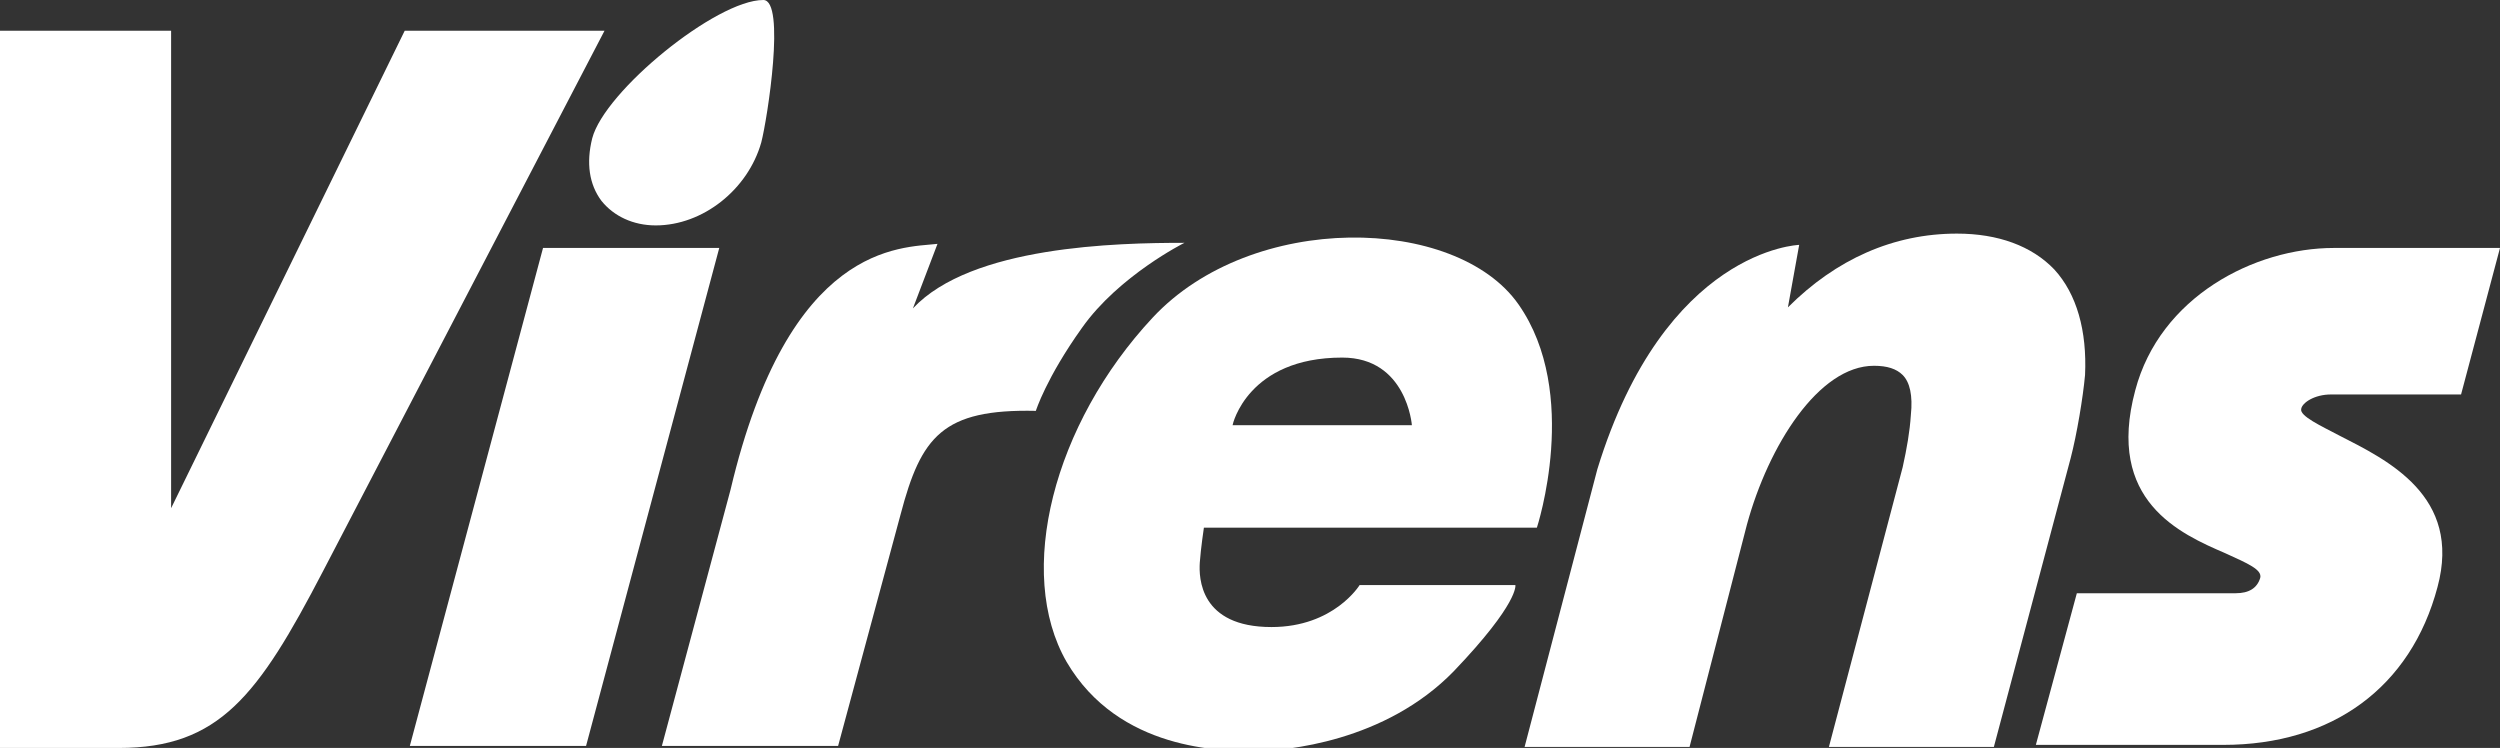
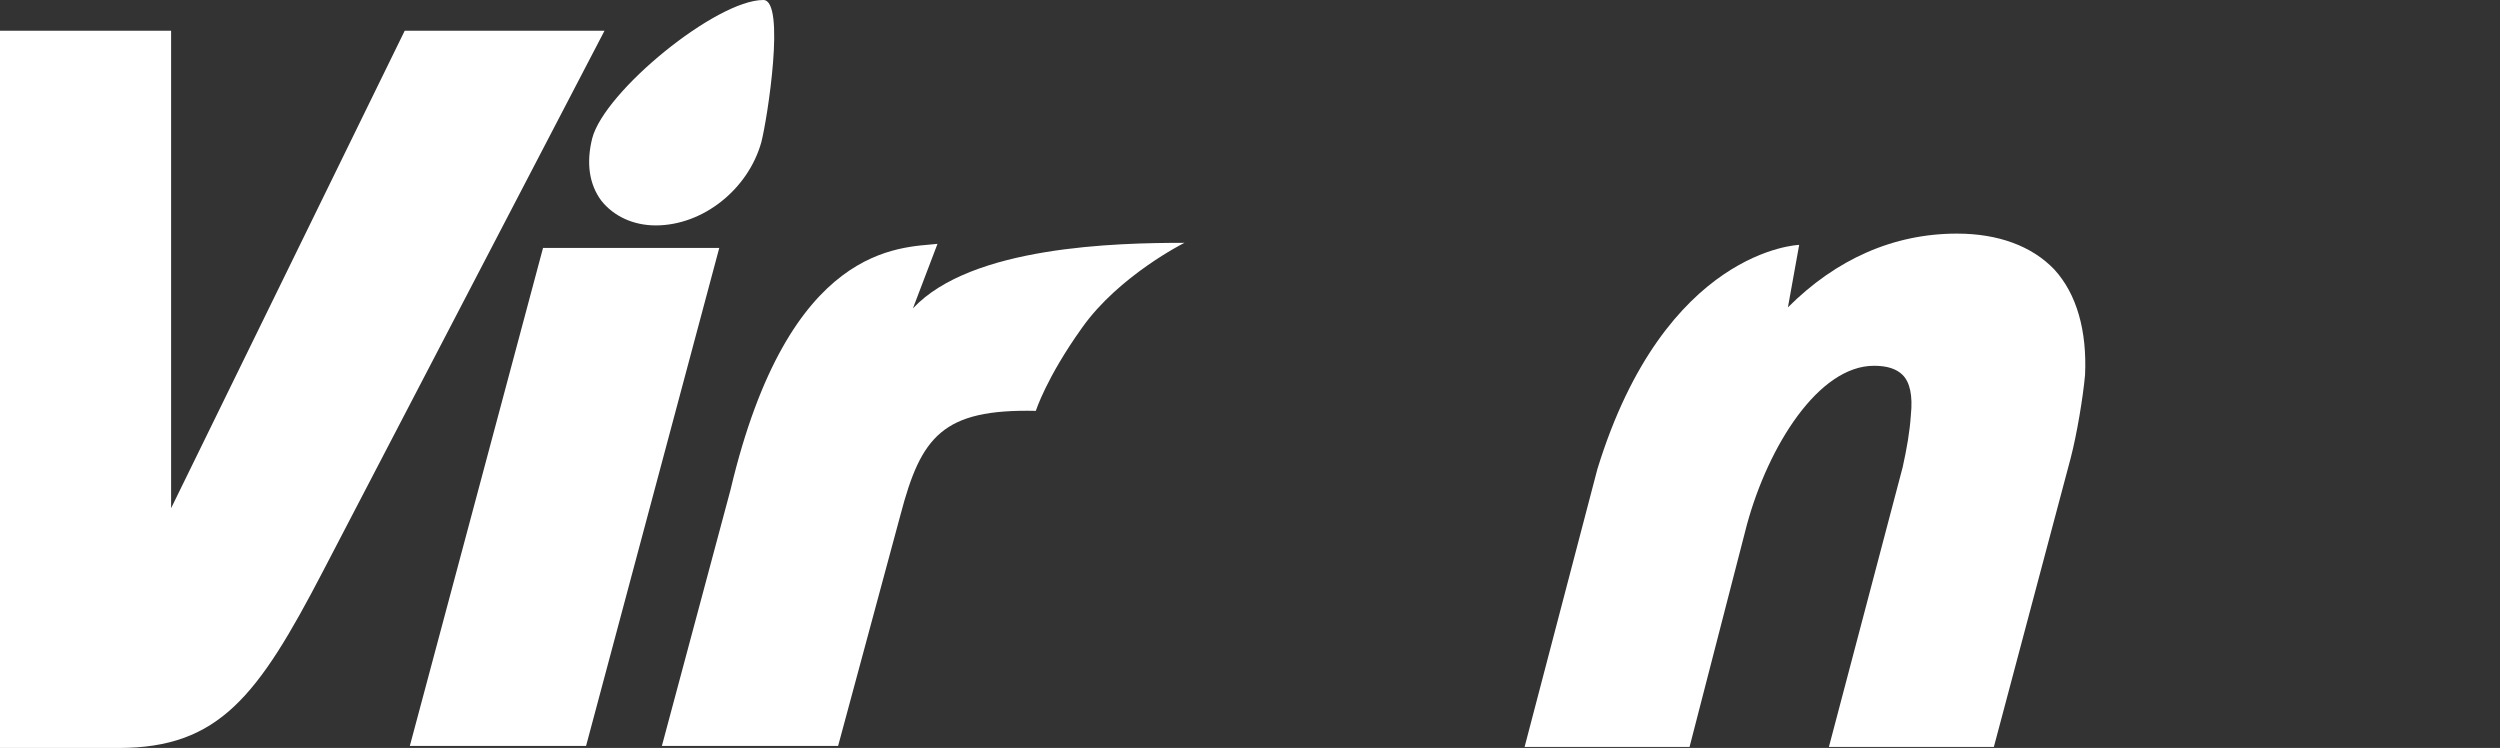
<svg xmlns="http://www.w3.org/2000/svg" version="1.1" id="Livello_1" x="0px" y="0px" viewBox="0 0 244 73" style="enable-background:new 0 0 244 73;" xml:space="preserve">
  <rect x="0" y="0" width="244" height="73" fill="#333333" stroke="none" />
  <style type="text/css">
	.st0{fill:#FFFFFF;}
</style>
  <g>
-     <path id="s" class="st0" d="M227.5,38.5h12.7l3.8-14.3h-16.2c-7.8,0-17,4.8-19.4,13.9c-2.9,10.8,4.4,14,8.8,15.9   c2.2,1,3.6,1.6,3.4,2.4c-0.3,1-1.1,1.5-2.4,1.5h-15.5l-4,14.8H217c10.6,0,18.3-5.6,20.9-15.4c2.4-8.9-4.9-12.4-9.6-14.8   c-1.7-0.9-3.9-1.9-3.7-2.6C224.7,39.3,225.9,38.5,227.5,38.5" />
    <path id="n" class="st0" d="M200.5,26.3c-2.2-2.3-5.5-3.5-9.5-3.5c-6.2,0-11.8,2.5-16.5,7.2l1.1-6.1c0,0-13.1,0.4-19.7,21.9   l-7.1,27.1h16.1l5.6-21.7c2.1-7.7,7-15.5,12.4-15.5c1.3,0,2.2,0.3,2.8,0.9c0.7,0.7,1,2,0.8,3.9c-0.1,1.6-0.4,3.3-0.8,5.1l-7.2,27.3   h16.1l7.5-28.2c0.6-2.3,1.2-5.9,1.4-8.1C203.7,32.3,202.7,28.7,200.5,26.3" />
-     <path id="e" class="st0" d="M132.7,57.1c0,0-2.5,4.1-8.6,4.1c-7,0-7.1-4.8-7-6.3c0.1-1.4,0.4-3.4,0.4-3.4H150   c0,0,4.3-13.1-1.8-21.8c-6.1-8.7-26-9.1-35.7,1.3c-9.7,10.4-13.4,24.9-8.4,33.6c5.1,8.7,15.2,8.7,18.3,8.7c3.1,0,12.8-0.9,19.5-7.8   c6.4-6.7,6-8.4,6-8.4H132.7z M131,34.9c6.3,0,6.8,6.6,6.8,6.6h-17.5C120.3,41.4,121.8,34.9,131,34.9" />
    <path id="r" class="st0" d="M71.3,47.8c-2.6,9.7-6.7,25-6.7,25h17.2l6.1-22.6c2-7.6,4.1-10.3,13.2-10.1c0,0,1-3.2,4.5-8.1   c3.6-5.1,10-8.3,10-8.3c-6.6,0-20.8,0.3-26.5,6.4l2.4-6.3C87.9,24.2,77,23.7,71.3,47.8" />
    <polygon id="i" class="st0" points="53,24.2 40,72.8 57.2,72.8 70.2,24.2  " />
    <path id="V" class="st0" d="M39.5,3L16.7,49.6V3H0v70h11.6c9.8,0,13.6-5.1,19.9-17.2L59,3H39.5z" />
    <path id="Accento" class="st0" d="M58.7,19.6c1.2,1.5,3.1,2.4,5.3,2.4c4.6,0,9-3.5,10.3-8.1C74.9,11.6,76.7,0,74.5,0   C69.9,0,59,8.9,57.8,13.5C57.2,15.9,57.5,18,58.7,19.6" />
  </g>
</svg>